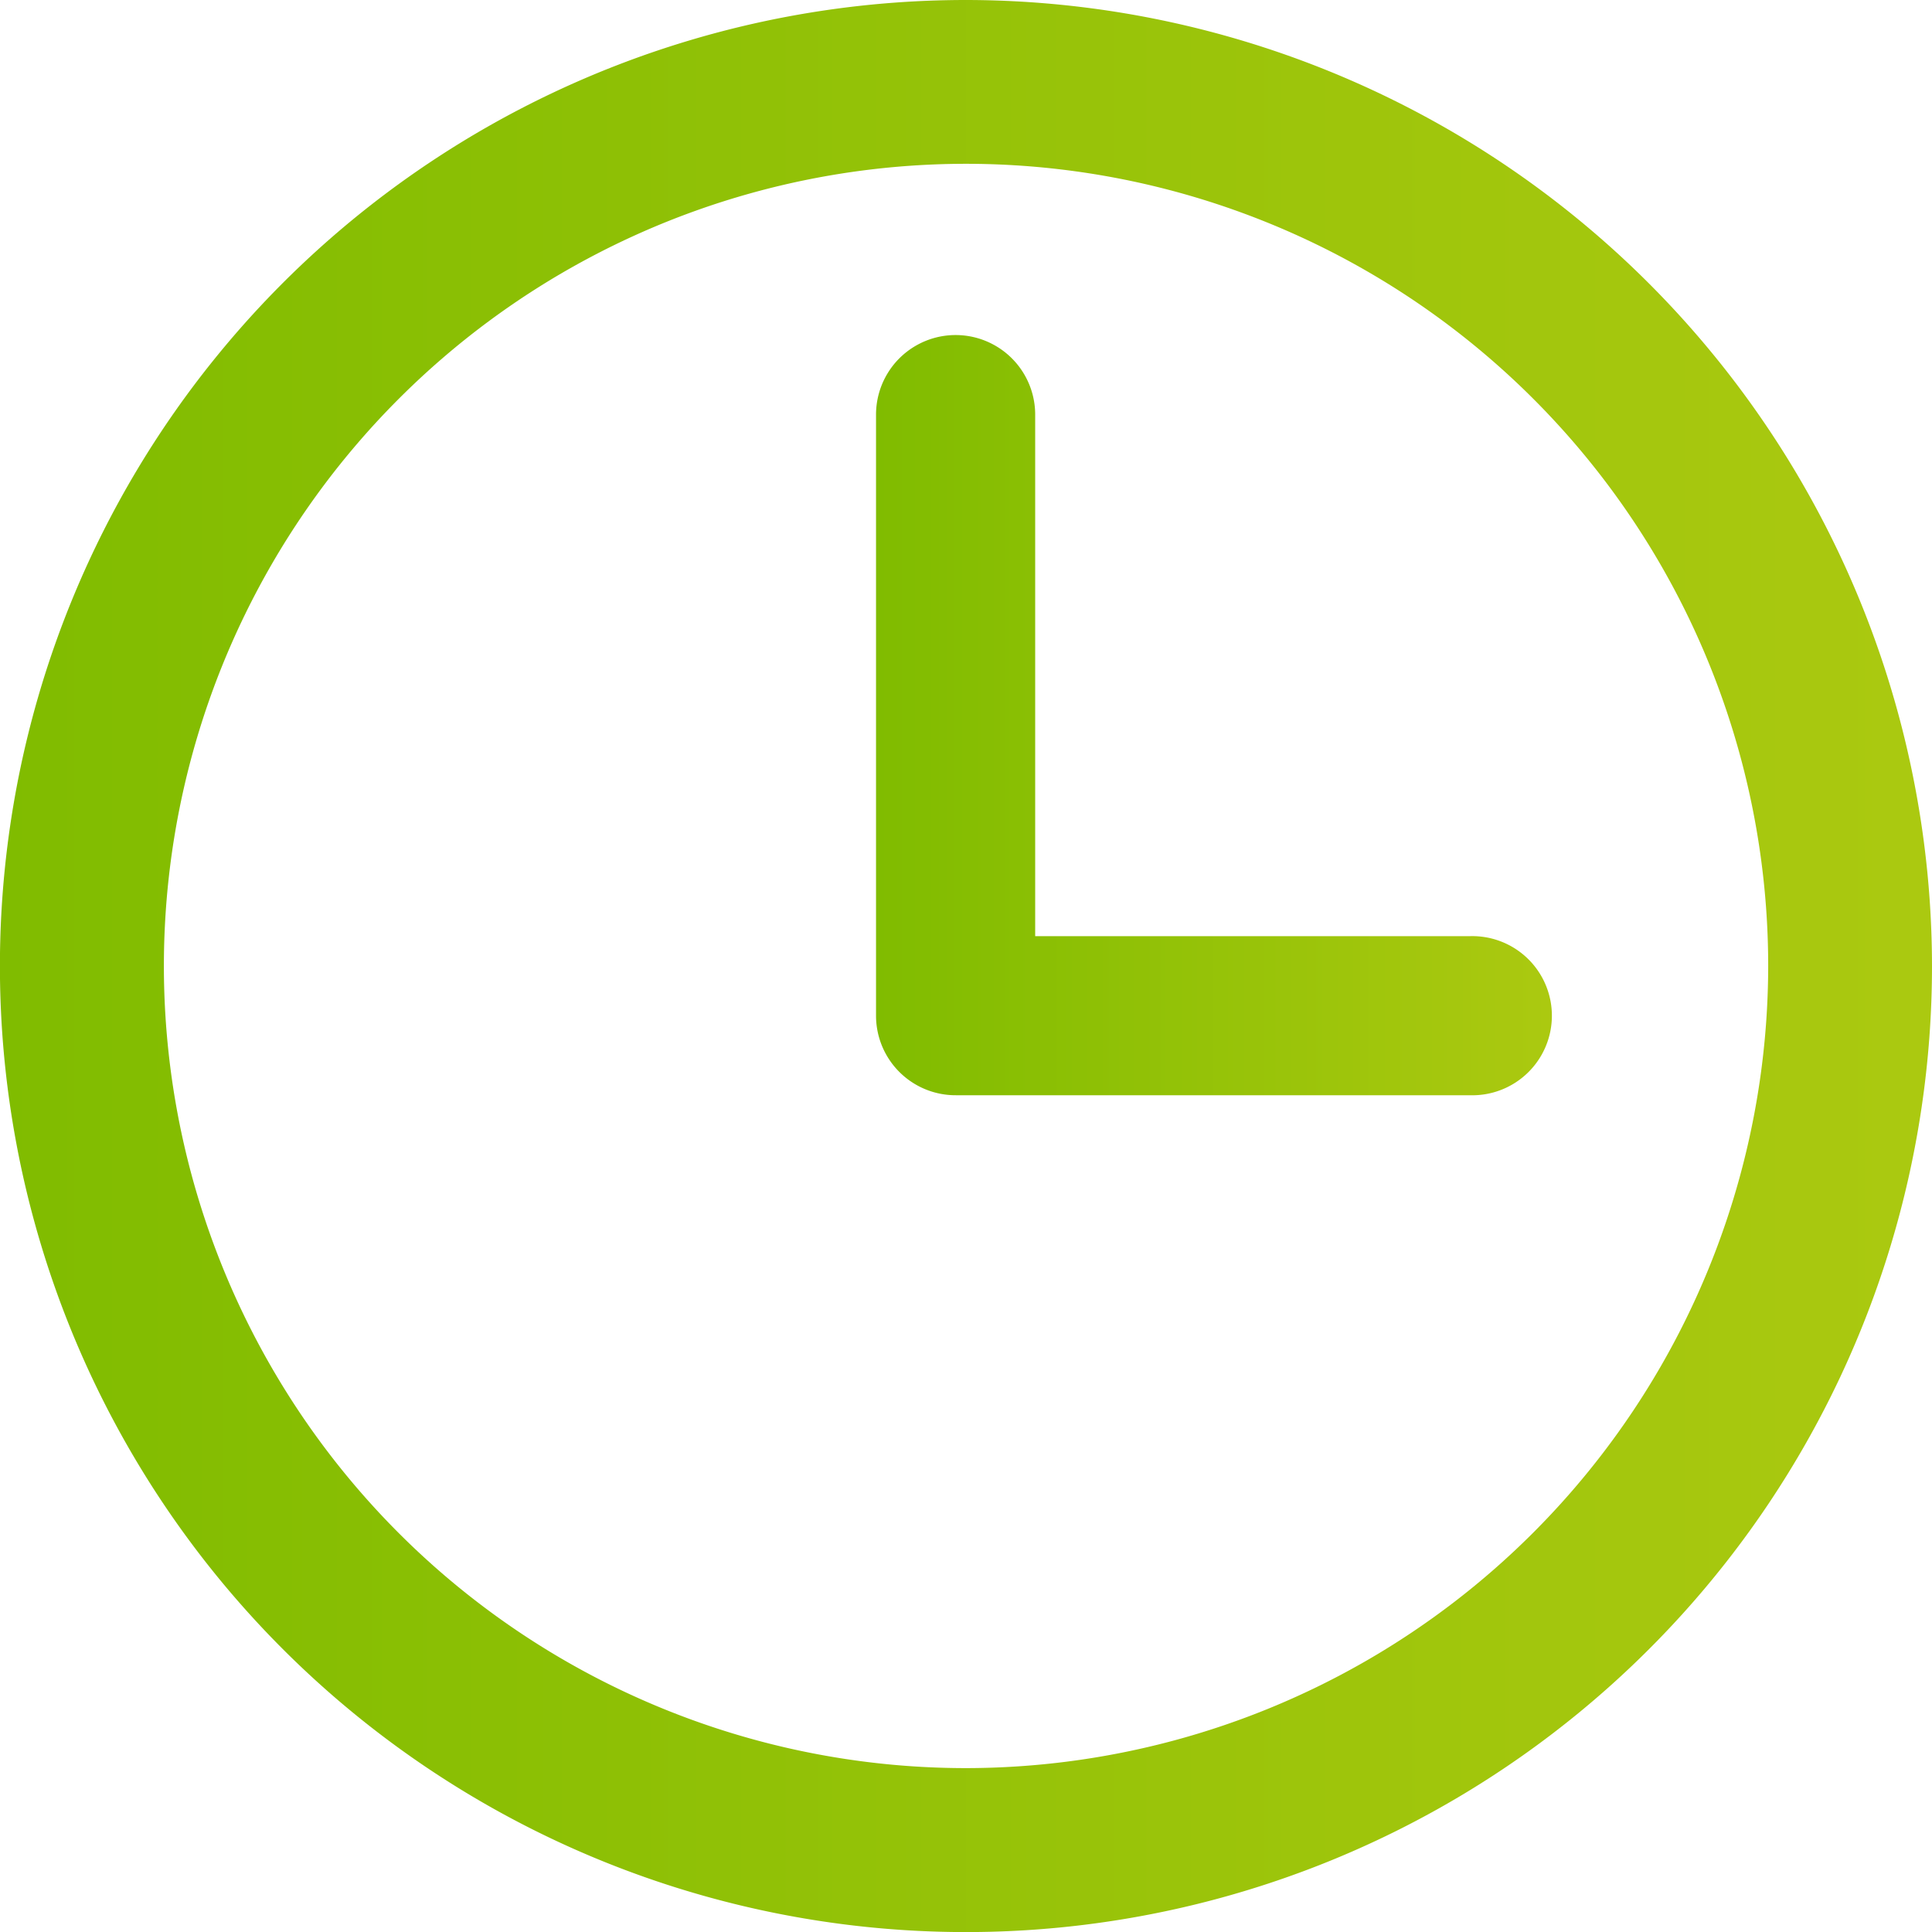
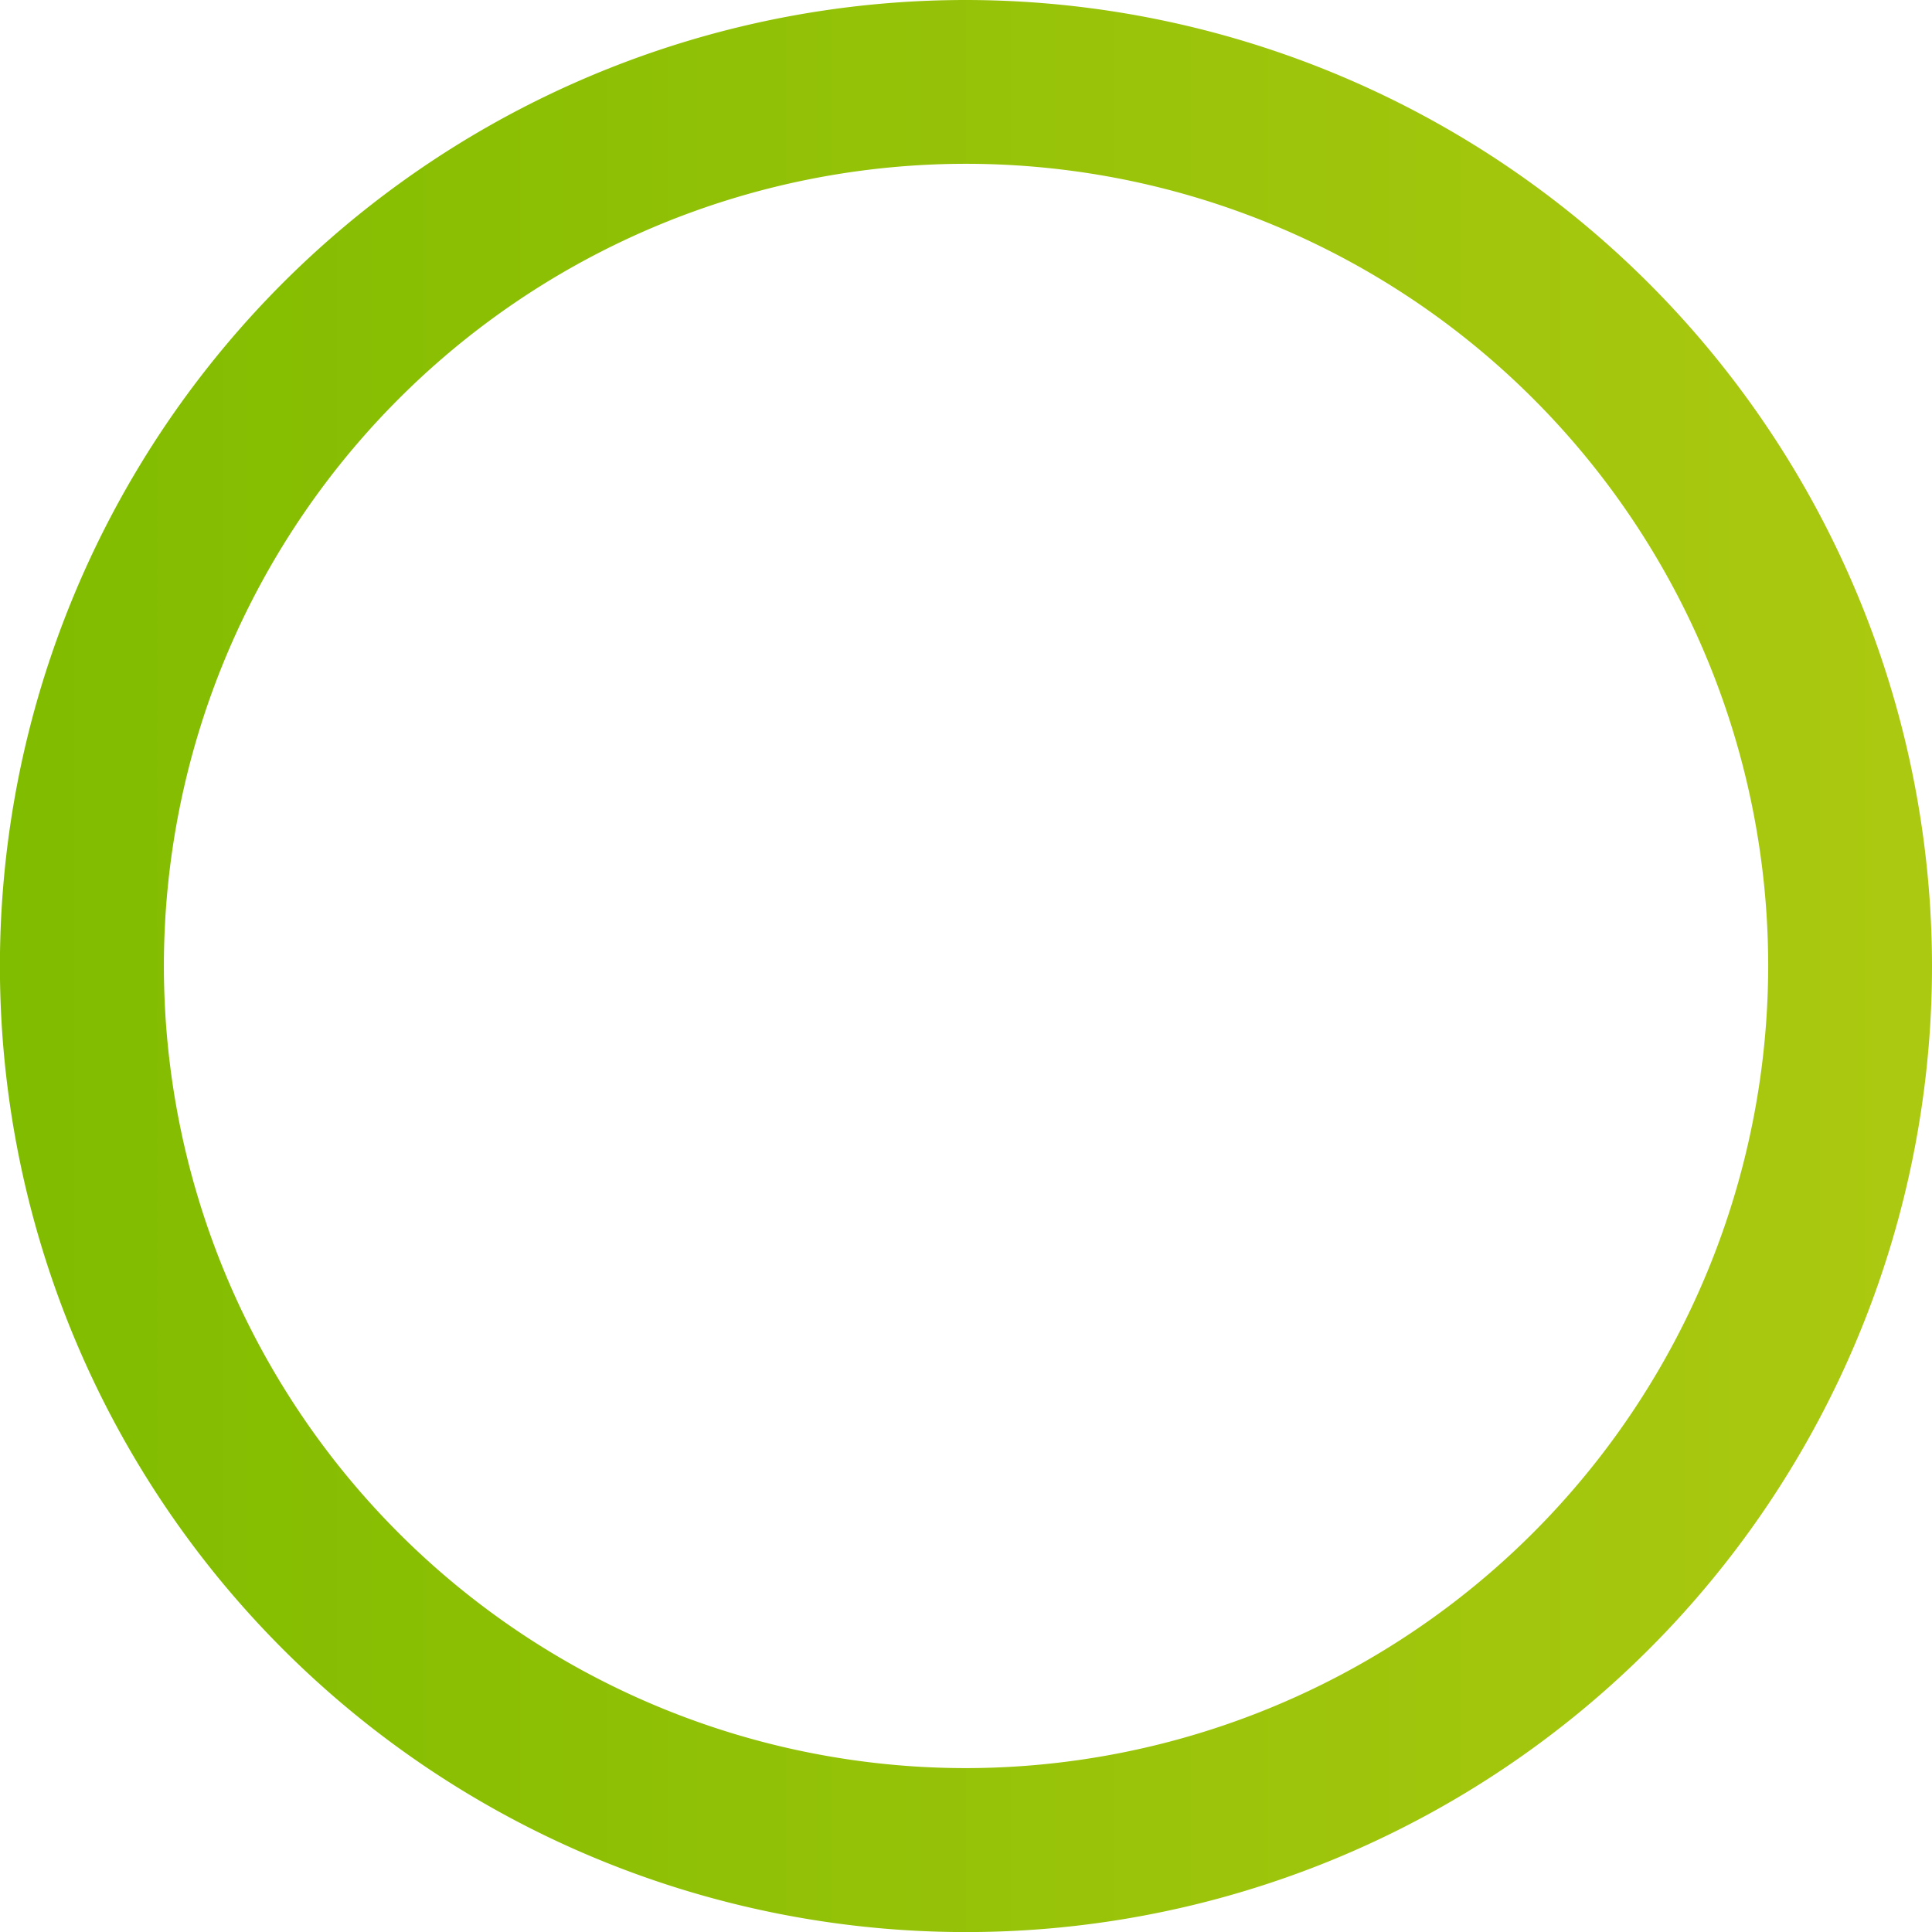
<svg xmlns="http://www.w3.org/2000/svg" xmlns:xlink="http://www.w3.org/1999/xlink" viewBox="0 0 244.49 244.49">
  <linearGradient id="a" gradientUnits="userSpaceOnUse" x2="244.49" y1="122.24" y2="122.24">
    <stop offset="0" stop-color="#80BC00" />
    <stop offset="1" stop-color="#abc910" />
  </linearGradient>
  <linearGradient id="b" x1="110.88" x2="196.02" xlink:href="#a" y1="90.47" y2="90.47" />
  <path d="M122.24 0a122.25 122.25 0 1 0 122.25 122.24A122.38 122.38 0 0 0 122.24 0zm0 223.75a101.51 101.51 0 1 1 101.52-101.51 101.62 101.62 0 0 1-101.52 101.51z" fill="url(#a)" />
-   <path d="M186 118.47h-55v-66a10.07 10.07 0 0 0-20.14 0v76.11A10.07 10.07 0 0 0 121 138.6h65a10.07 10.07 0 1 0 0-20.13z" fill="url(#b)" />
</svg>